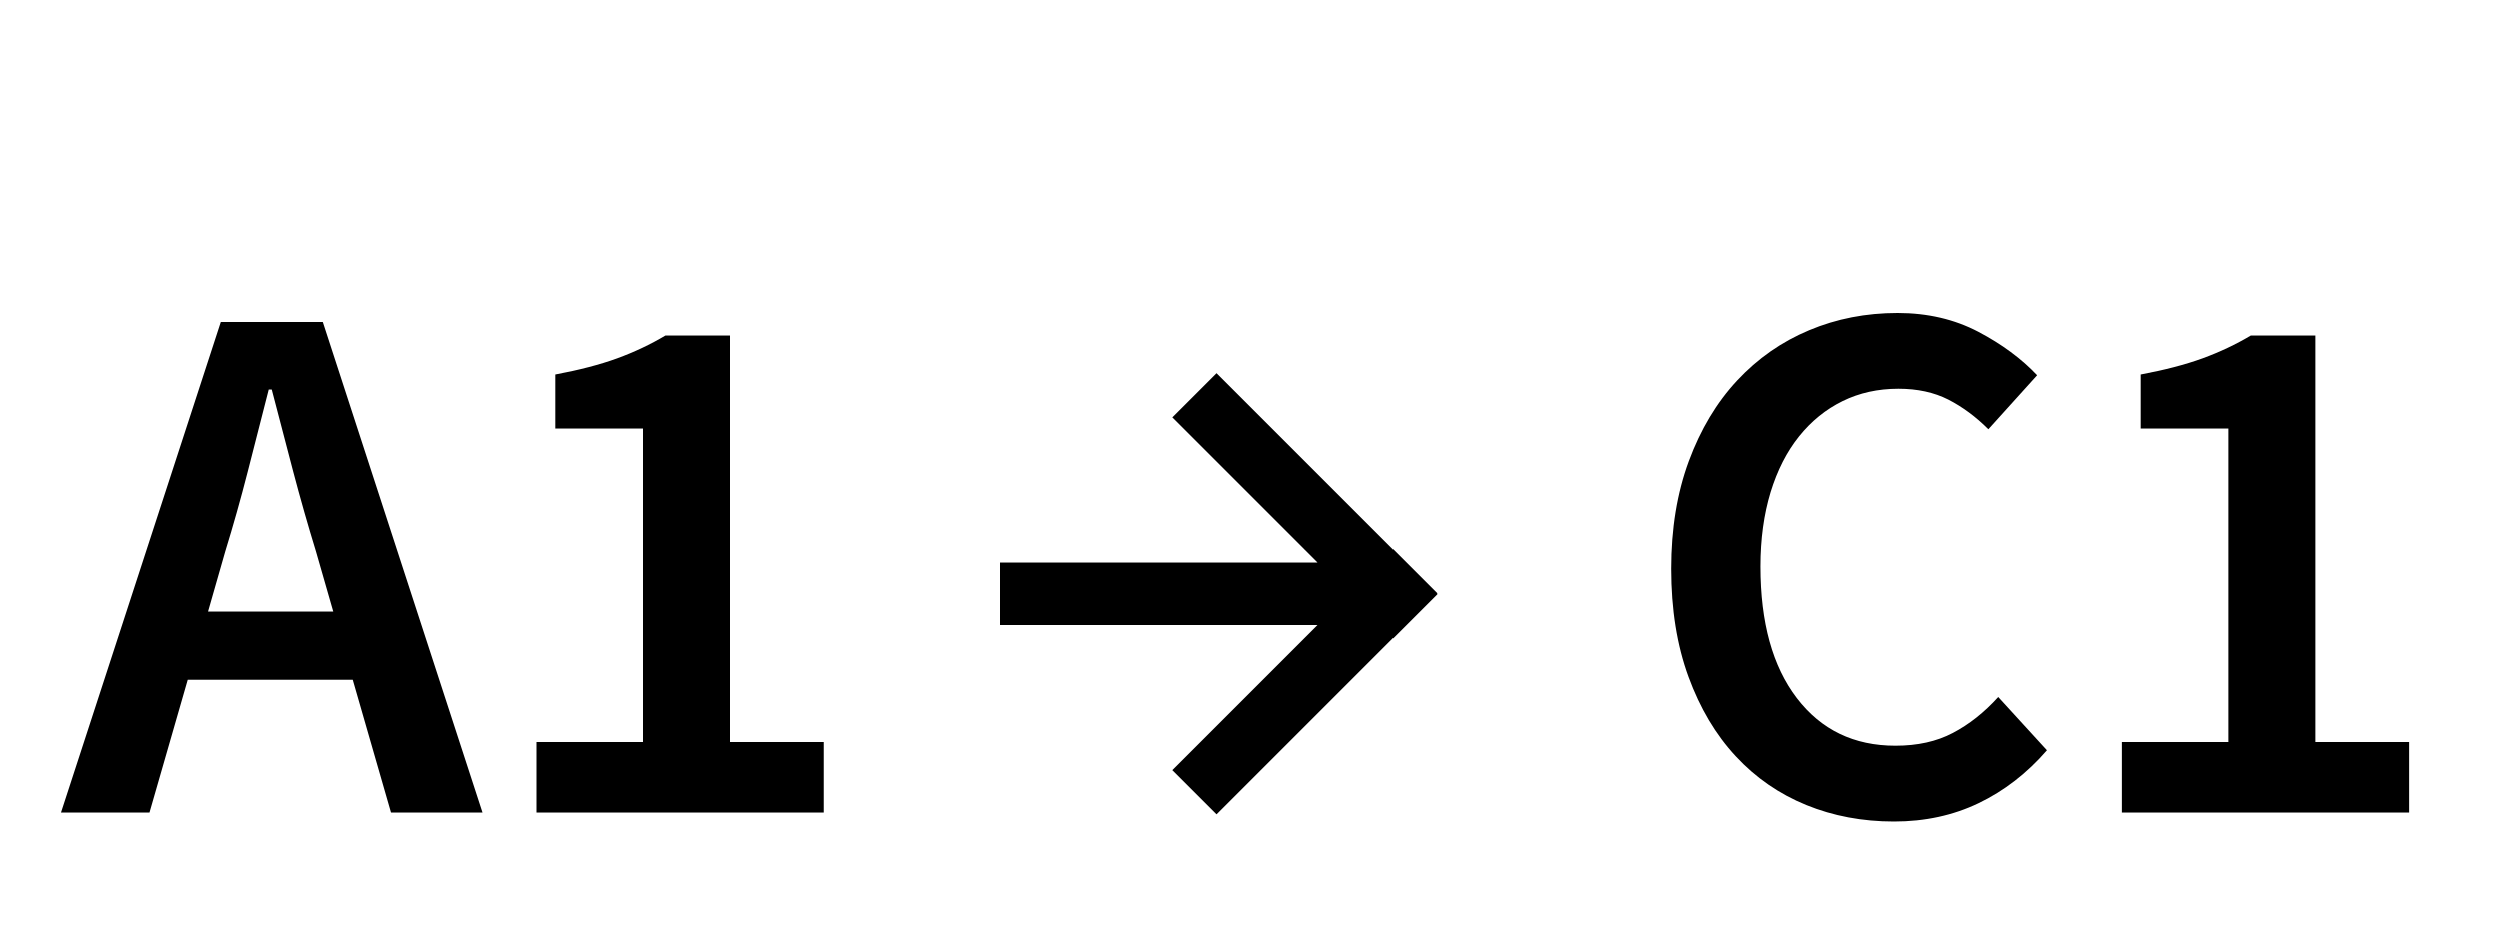
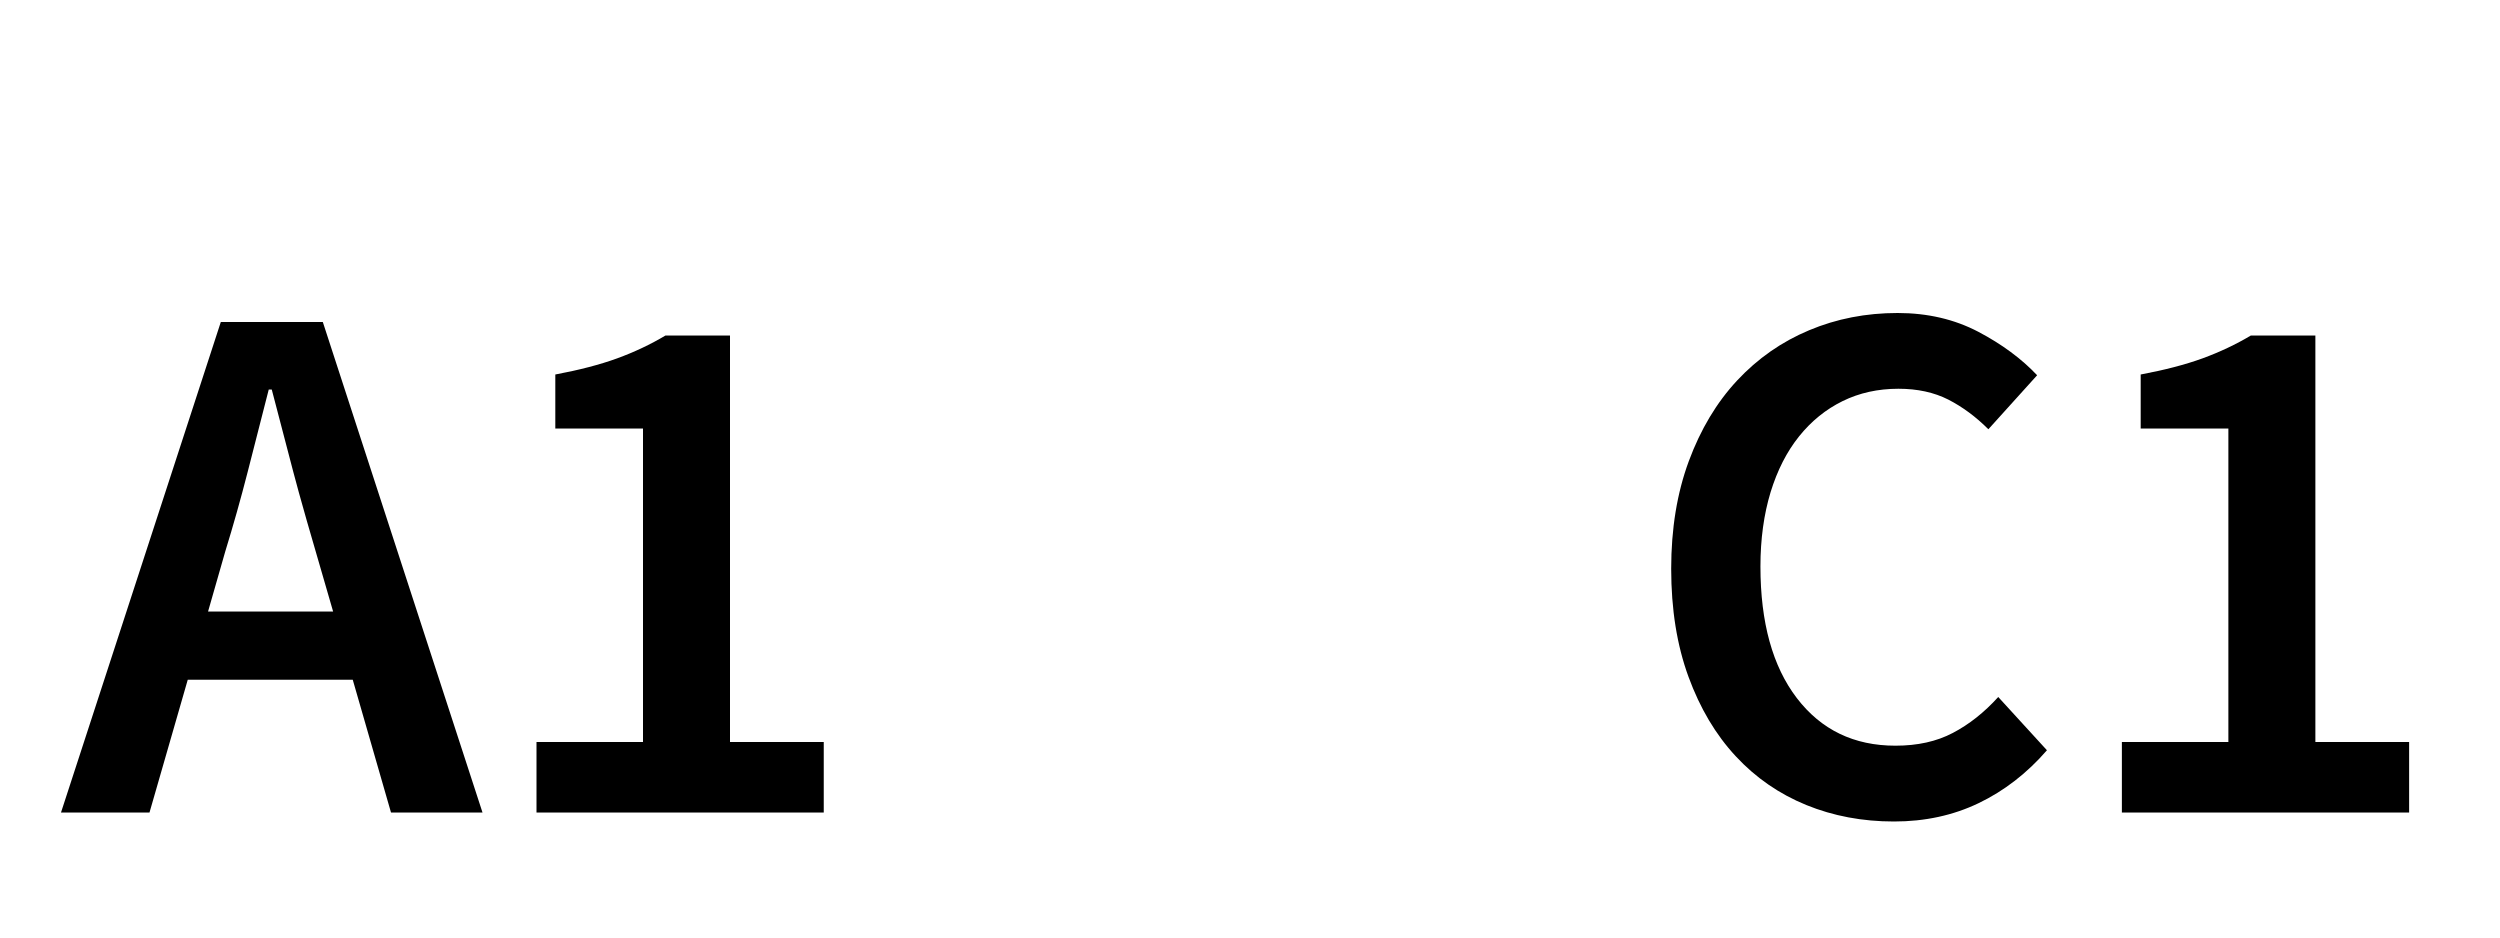
<svg xmlns="http://www.w3.org/2000/svg" version="1.1" id="Layer_1_copy" x="0px" y="0px" width="40px" height="15px" viewBox="0 0 40 15" style="enable-background:new 0 0 40 15;" xml:space="preserve">
  <g>
-     <path d="M5.644,10.876h-2.64L2.392,13H0.976l2.557-7.848h1.632L7.72,13H6.256L5.644,10.876z M5.332,9.784l-0.276-0.96   C4.928,8.408,4.806,7.98,4.69,7.54C4.574,7.101,4.46,6.664,4.348,6.232H4.3C4.188,6.672,4.076,7.11,3.964,7.546   c-0.112,0.437-0.232,0.862-0.36,1.278l-0.275,0.96H5.332z" />
+     <path d="M5.644,10.876h-2.64L2.392,13H0.976l2.557-7.848h1.632L7.72,13H6.256L5.644,10.876z l-0.276-0.96   C4.928,8.408,4.806,7.98,4.69,7.54C4.574,7.101,4.46,6.664,4.348,6.232H4.3C4.188,6.672,4.076,7.11,3.964,7.546   c-0.112,0.437-0.232,0.862-0.36,1.278l-0.275,0.96H5.332z" />
    <path d="M8.584,11.872h1.704V6.856H8.885V5.992C9.269,5.92,9.599,5.834,9.874,5.734c0.276-0.101,0.534-0.223,0.774-0.366h1.032   v6.504h1.5V13H8.584V11.872z" />
    <path d="M26.739,9.1c0-0.64,0.094-1.214,0.282-1.722c0.188-0.508,0.445-0.938,0.773-1.29c0.328-0.352,0.712-0.62,1.152-0.804   c0.44-0.185,0.912-0.276,1.416-0.276c0.48,0,0.91,0.101,1.29,0.3c0.38,0.2,0.694,0.433,0.942,0.696l-0.78,0.864   c-0.2-0.2-0.414-0.358-0.642-0.475C30.945,6.278,30.68,6.22,30.375,6.22c-0.328,0-0.626,0.066-0.894,0.198   c-0.269,0.132-0.5,0.32-0.696,0.564s-0.348,0.542-0.456,0.894c-0.107,0.353-0.162,0.748-0.162,1.188   c0,0.896,0.194,1.598,0.582,2.105c0.389,0.508,0.914,0.762,1.578,0.762c0.353,0,0.658-0.067,0.918-0.204   c0.26-0.136,0.502-0.327,0.727-0.575l0.779,0.852c-0.319,0.368-0.684,0.65-1.092,0.846c-0.408,0.196-0.86,0.294-1.355,0.294   c-0.504,0-0.973-0.088-1.404-0.264s-0.809-0.436-1.128-0.78c-0.32-0.344-0.572-0.768-0.756-1.271   C26.831,10.324,26.739,9.748,26.739,9.1z" />
    <path d="M33.95,11.872h1.704V6.856h-1.403V5.992c0.384-0.072,0.714-0.158,0.989-0.258c0.276-0.101,0.534-0.223,0.774-0.366h1.032   v6.504h1.5V13H33.95V11.872z" />
  </g>
-   <polygon points="23,9.493 22.293,8.786 22.286,8.793 19.464,5.971 18.757,6.678 21.079,9 16,9 16,10 21.079,10 18.757,12.322   19.464,13.029 22.286,10.207 22.293,10.214 23,9.507 22.993,9.5 " />
</svg>